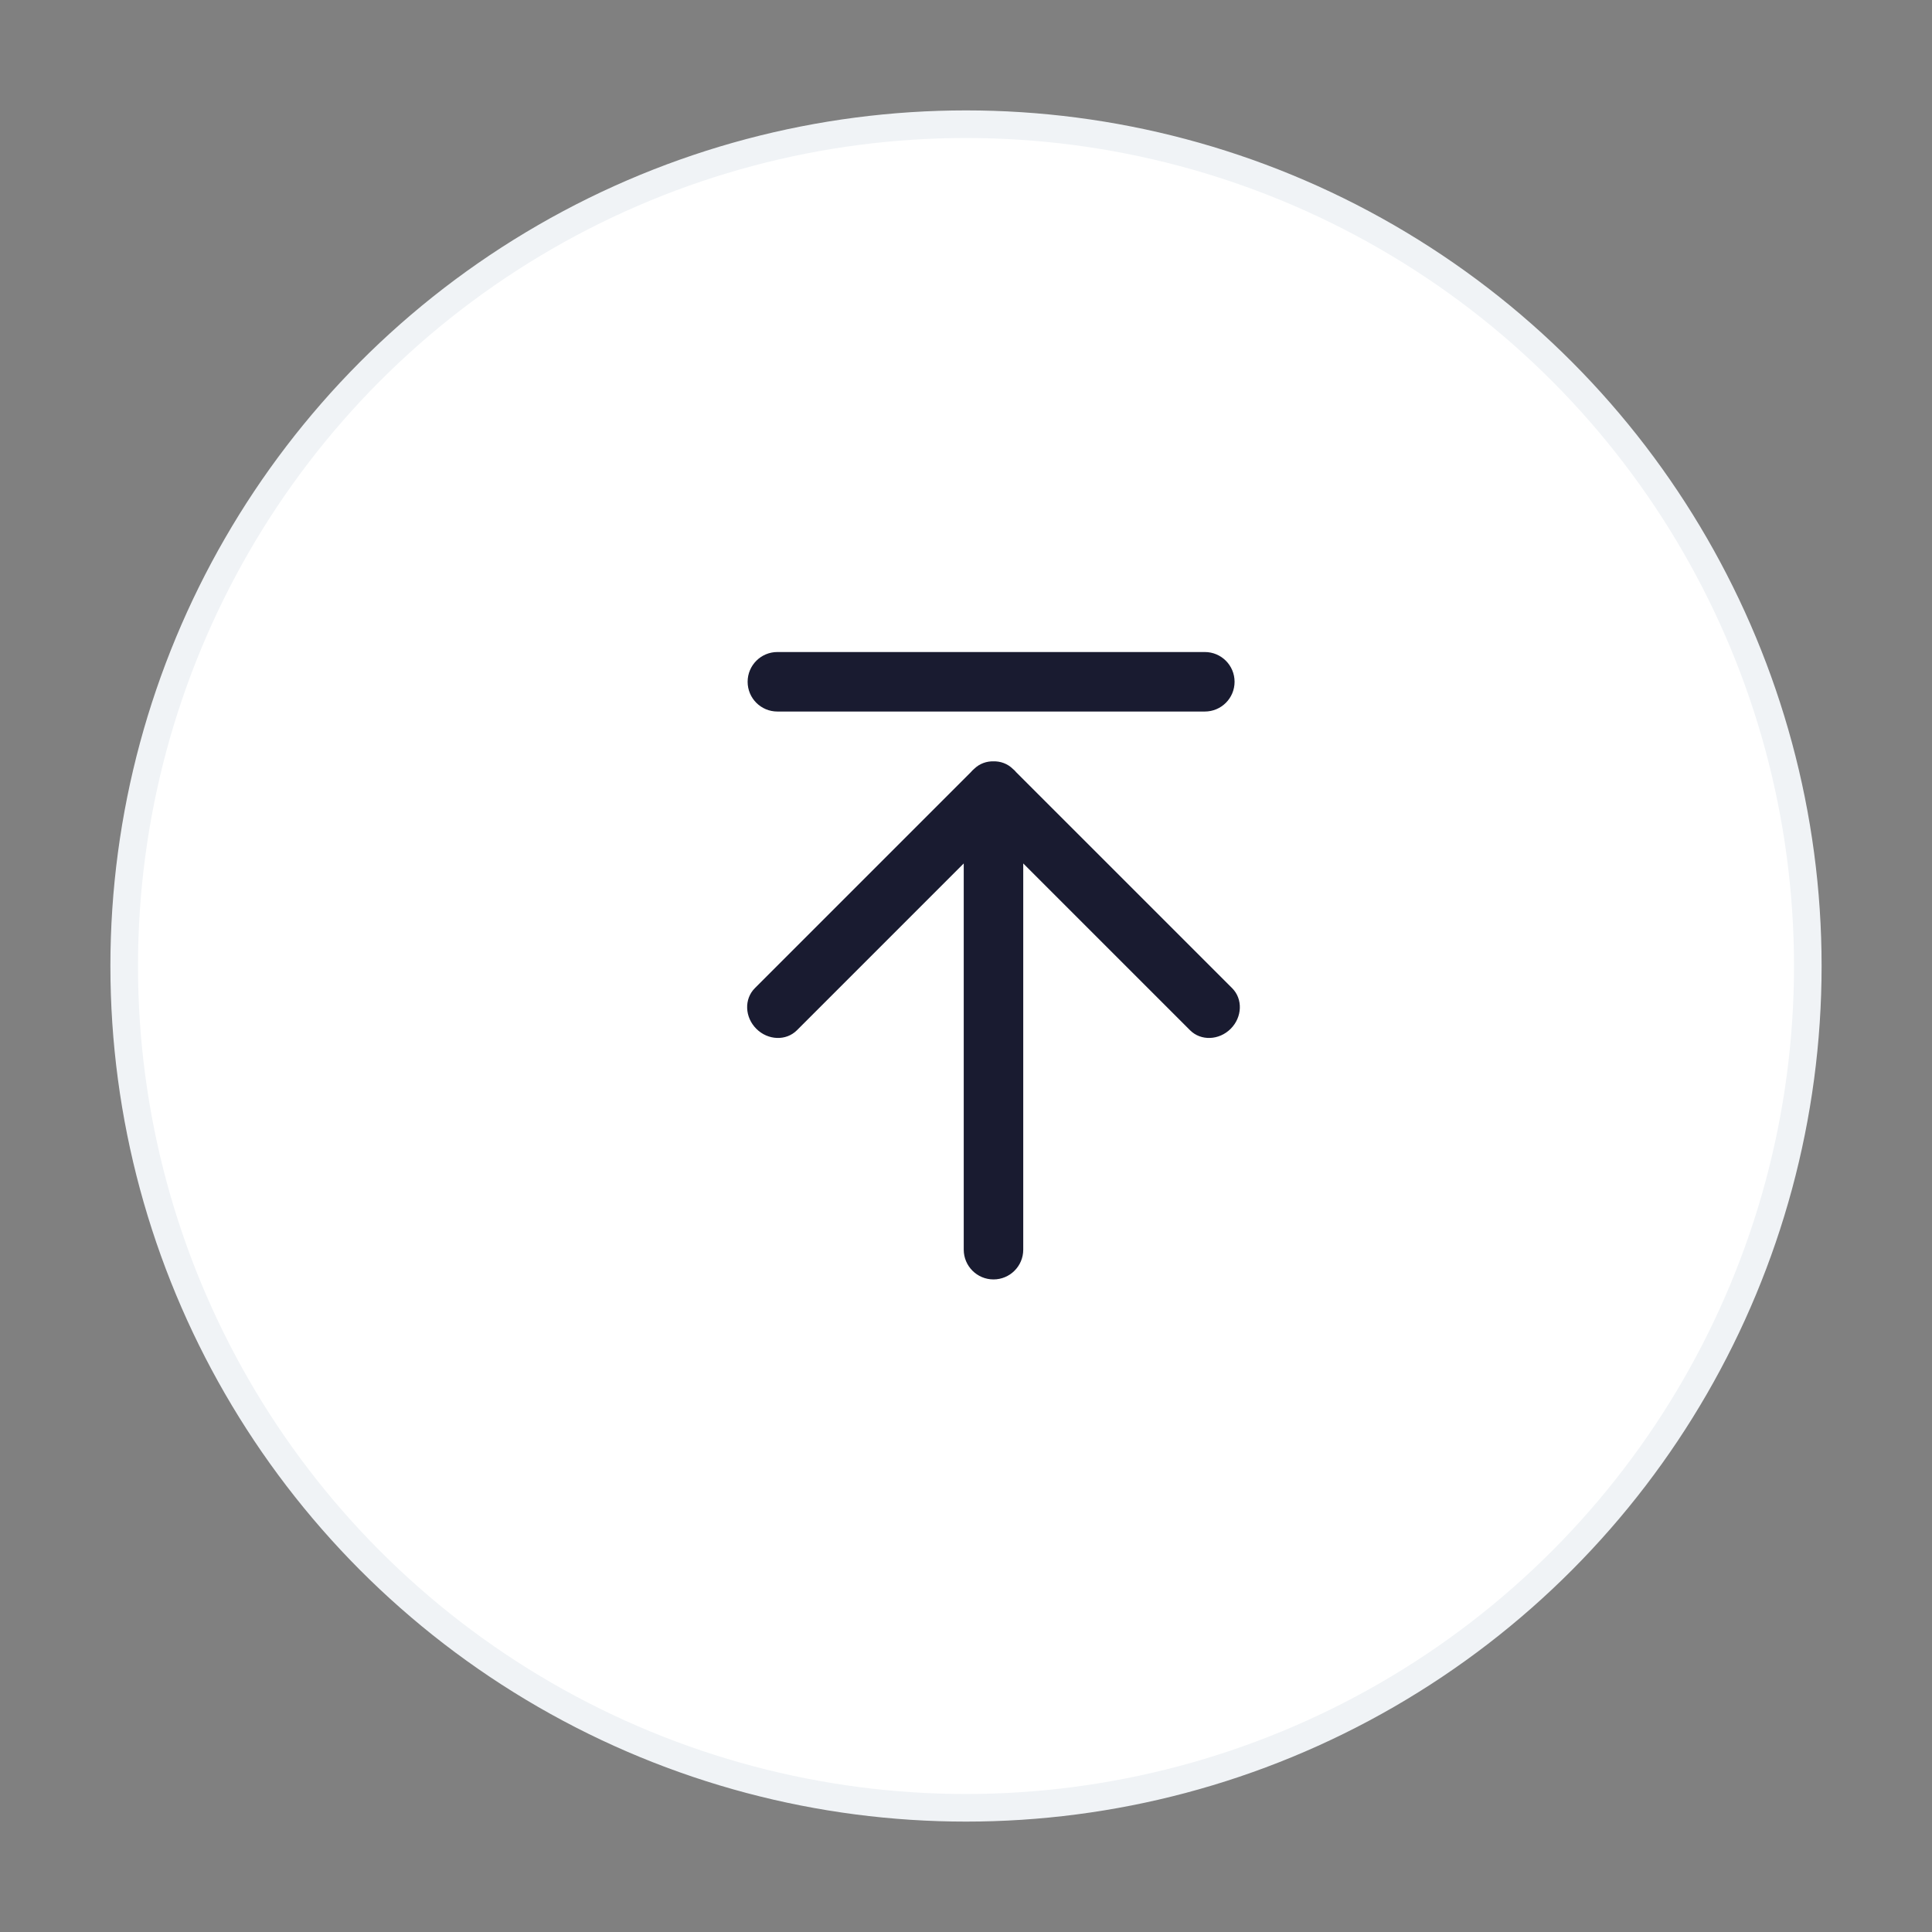
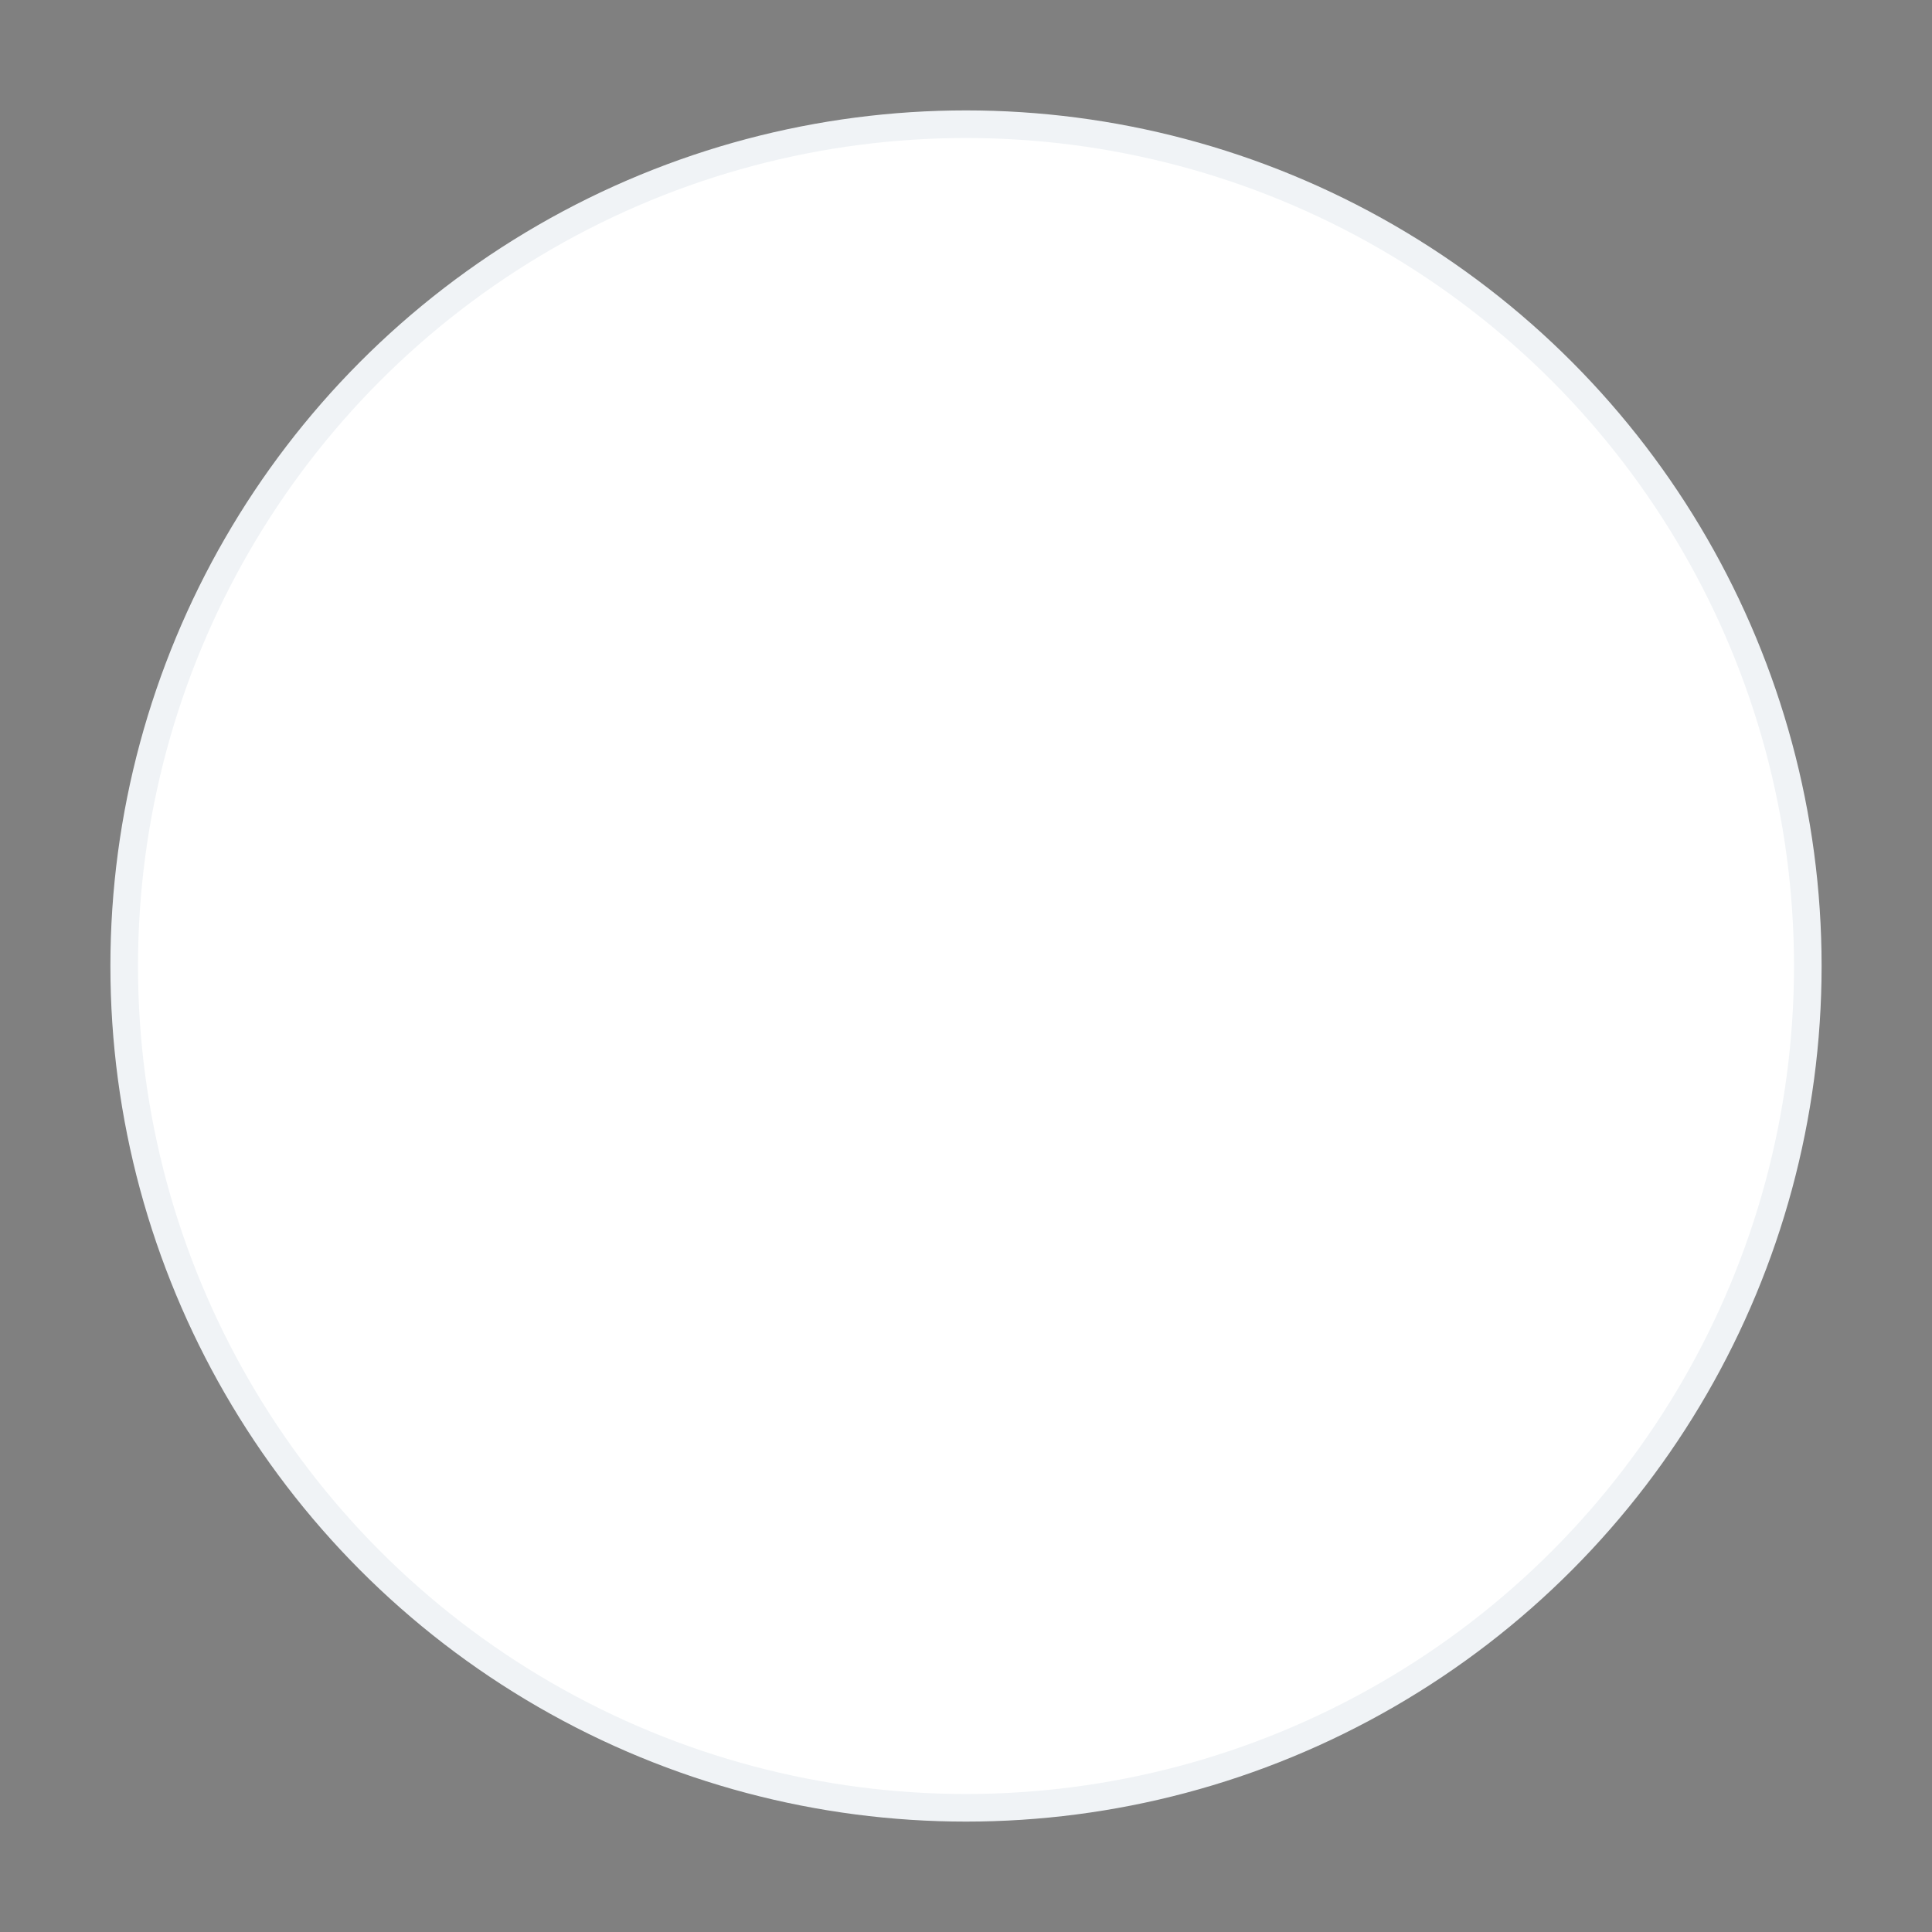
<svg xmlns="http://www.w3.org/2000/svg" width="70" height="70" viewBox="0 0 70 70" fill="none">
  <rect x="0" y="0" width="70" height="70" fill="#808080" stroke="none" />
  <circle cx="35" cy="35" r="30.5" fill="white" stroke="#F0F3F6" />
-   <path d="M44.731 24.702C44.731 25.298 44.249 25.78 43.653 25.78H28.166C27.57 25.78 27.088 25.298 27.088 24.702C27.088 24.107 27.57 23.624 28.166 23.624H43.653C44.249 23.624 44.731 24.107 44.731 24.702ZM35.996 28.712C35.401 28.712 34.918 29.195 34.918 29.79V45.278C34.918 45.873 35.401 46.356 35.996 46.356C36.591 46.356 37.074 45.873 37.074 45.278V29.79C37.074 29.195 36.591 28.712 35.996 28.712ZM36.761 27.916C36.34 27.495 35.682 27.471 35.29 27.863L27.349 35.804C26.957 36.196 26.982 36.854 27.403 37.275C27.824 37.696 28.482 37.72 28.873 37.329L36.815 29.387C37.206 28.996 37.182 28.338 36.761 27.916ZM35.231 27.916C34.81 28.338 34.786 28.996 35.177 29.387L43.119 37.329C43.51 37.72 44.169 37.696 44.59 37.275C45.011 36.854 45.035 36.196 44.644 35.804L36.702 27.863C36.31 27.471 35.652 27.495 35.231 27.916Z" fill="#191B30" />
</svg>